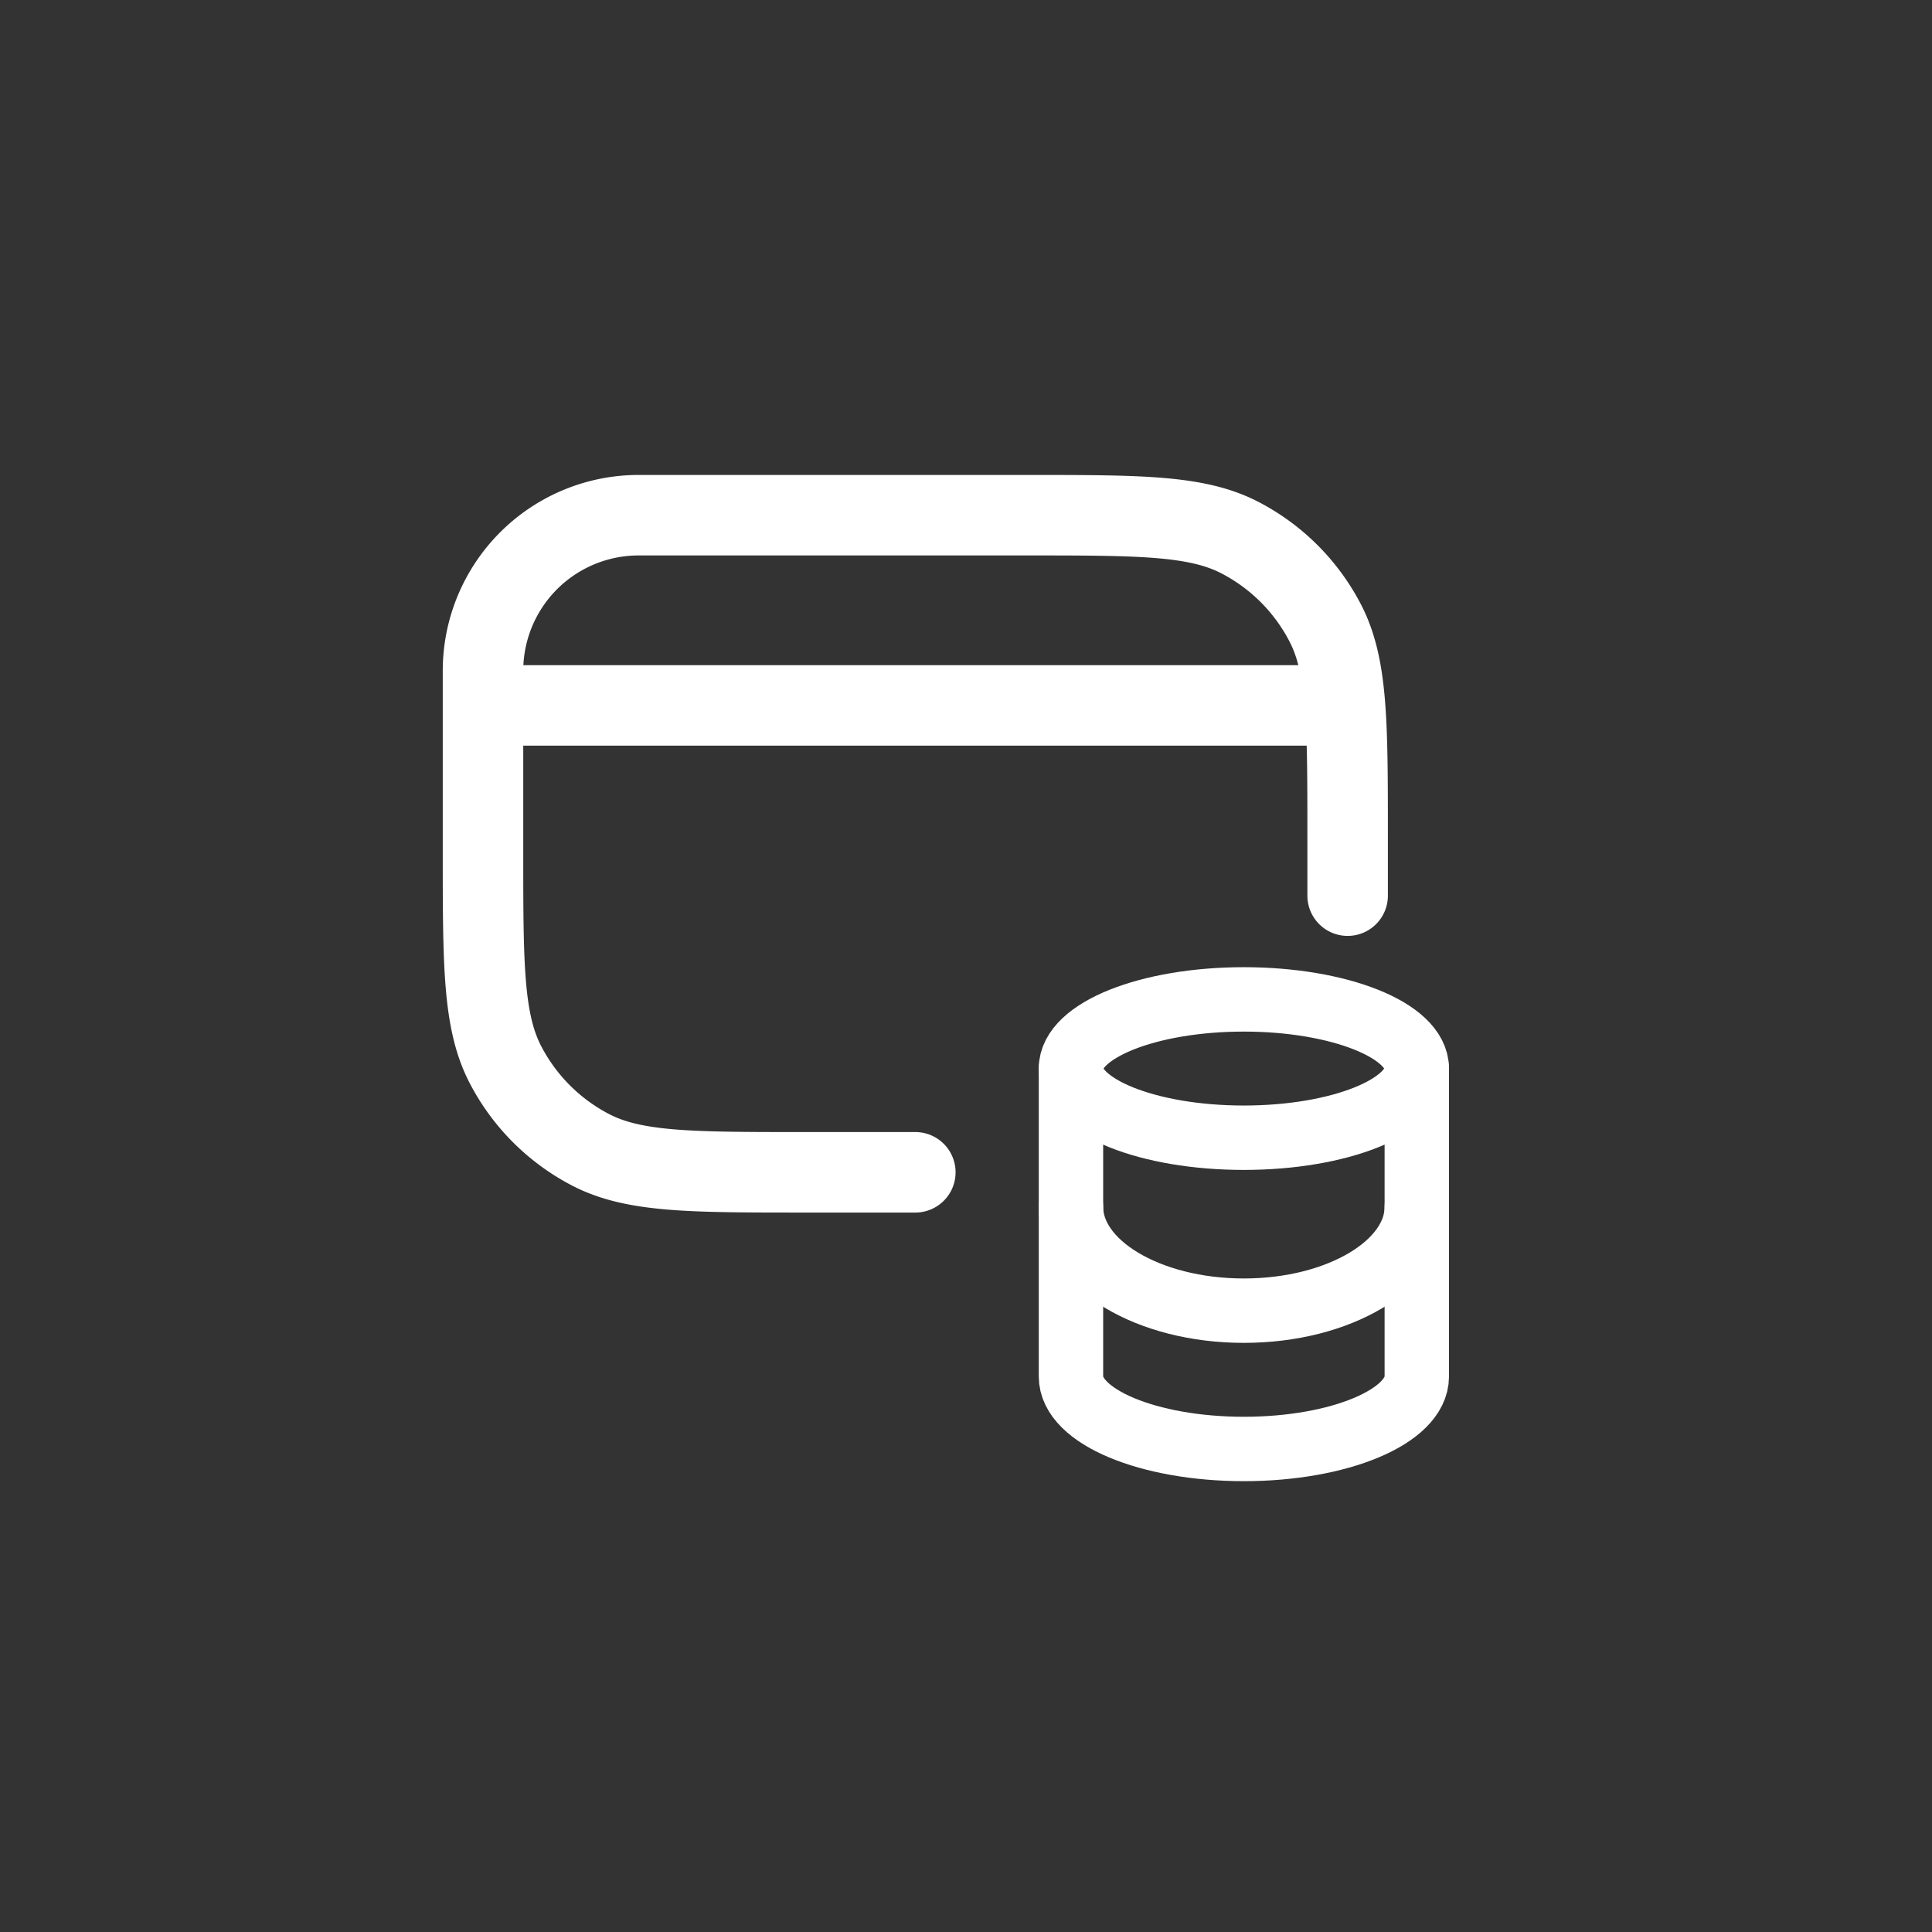
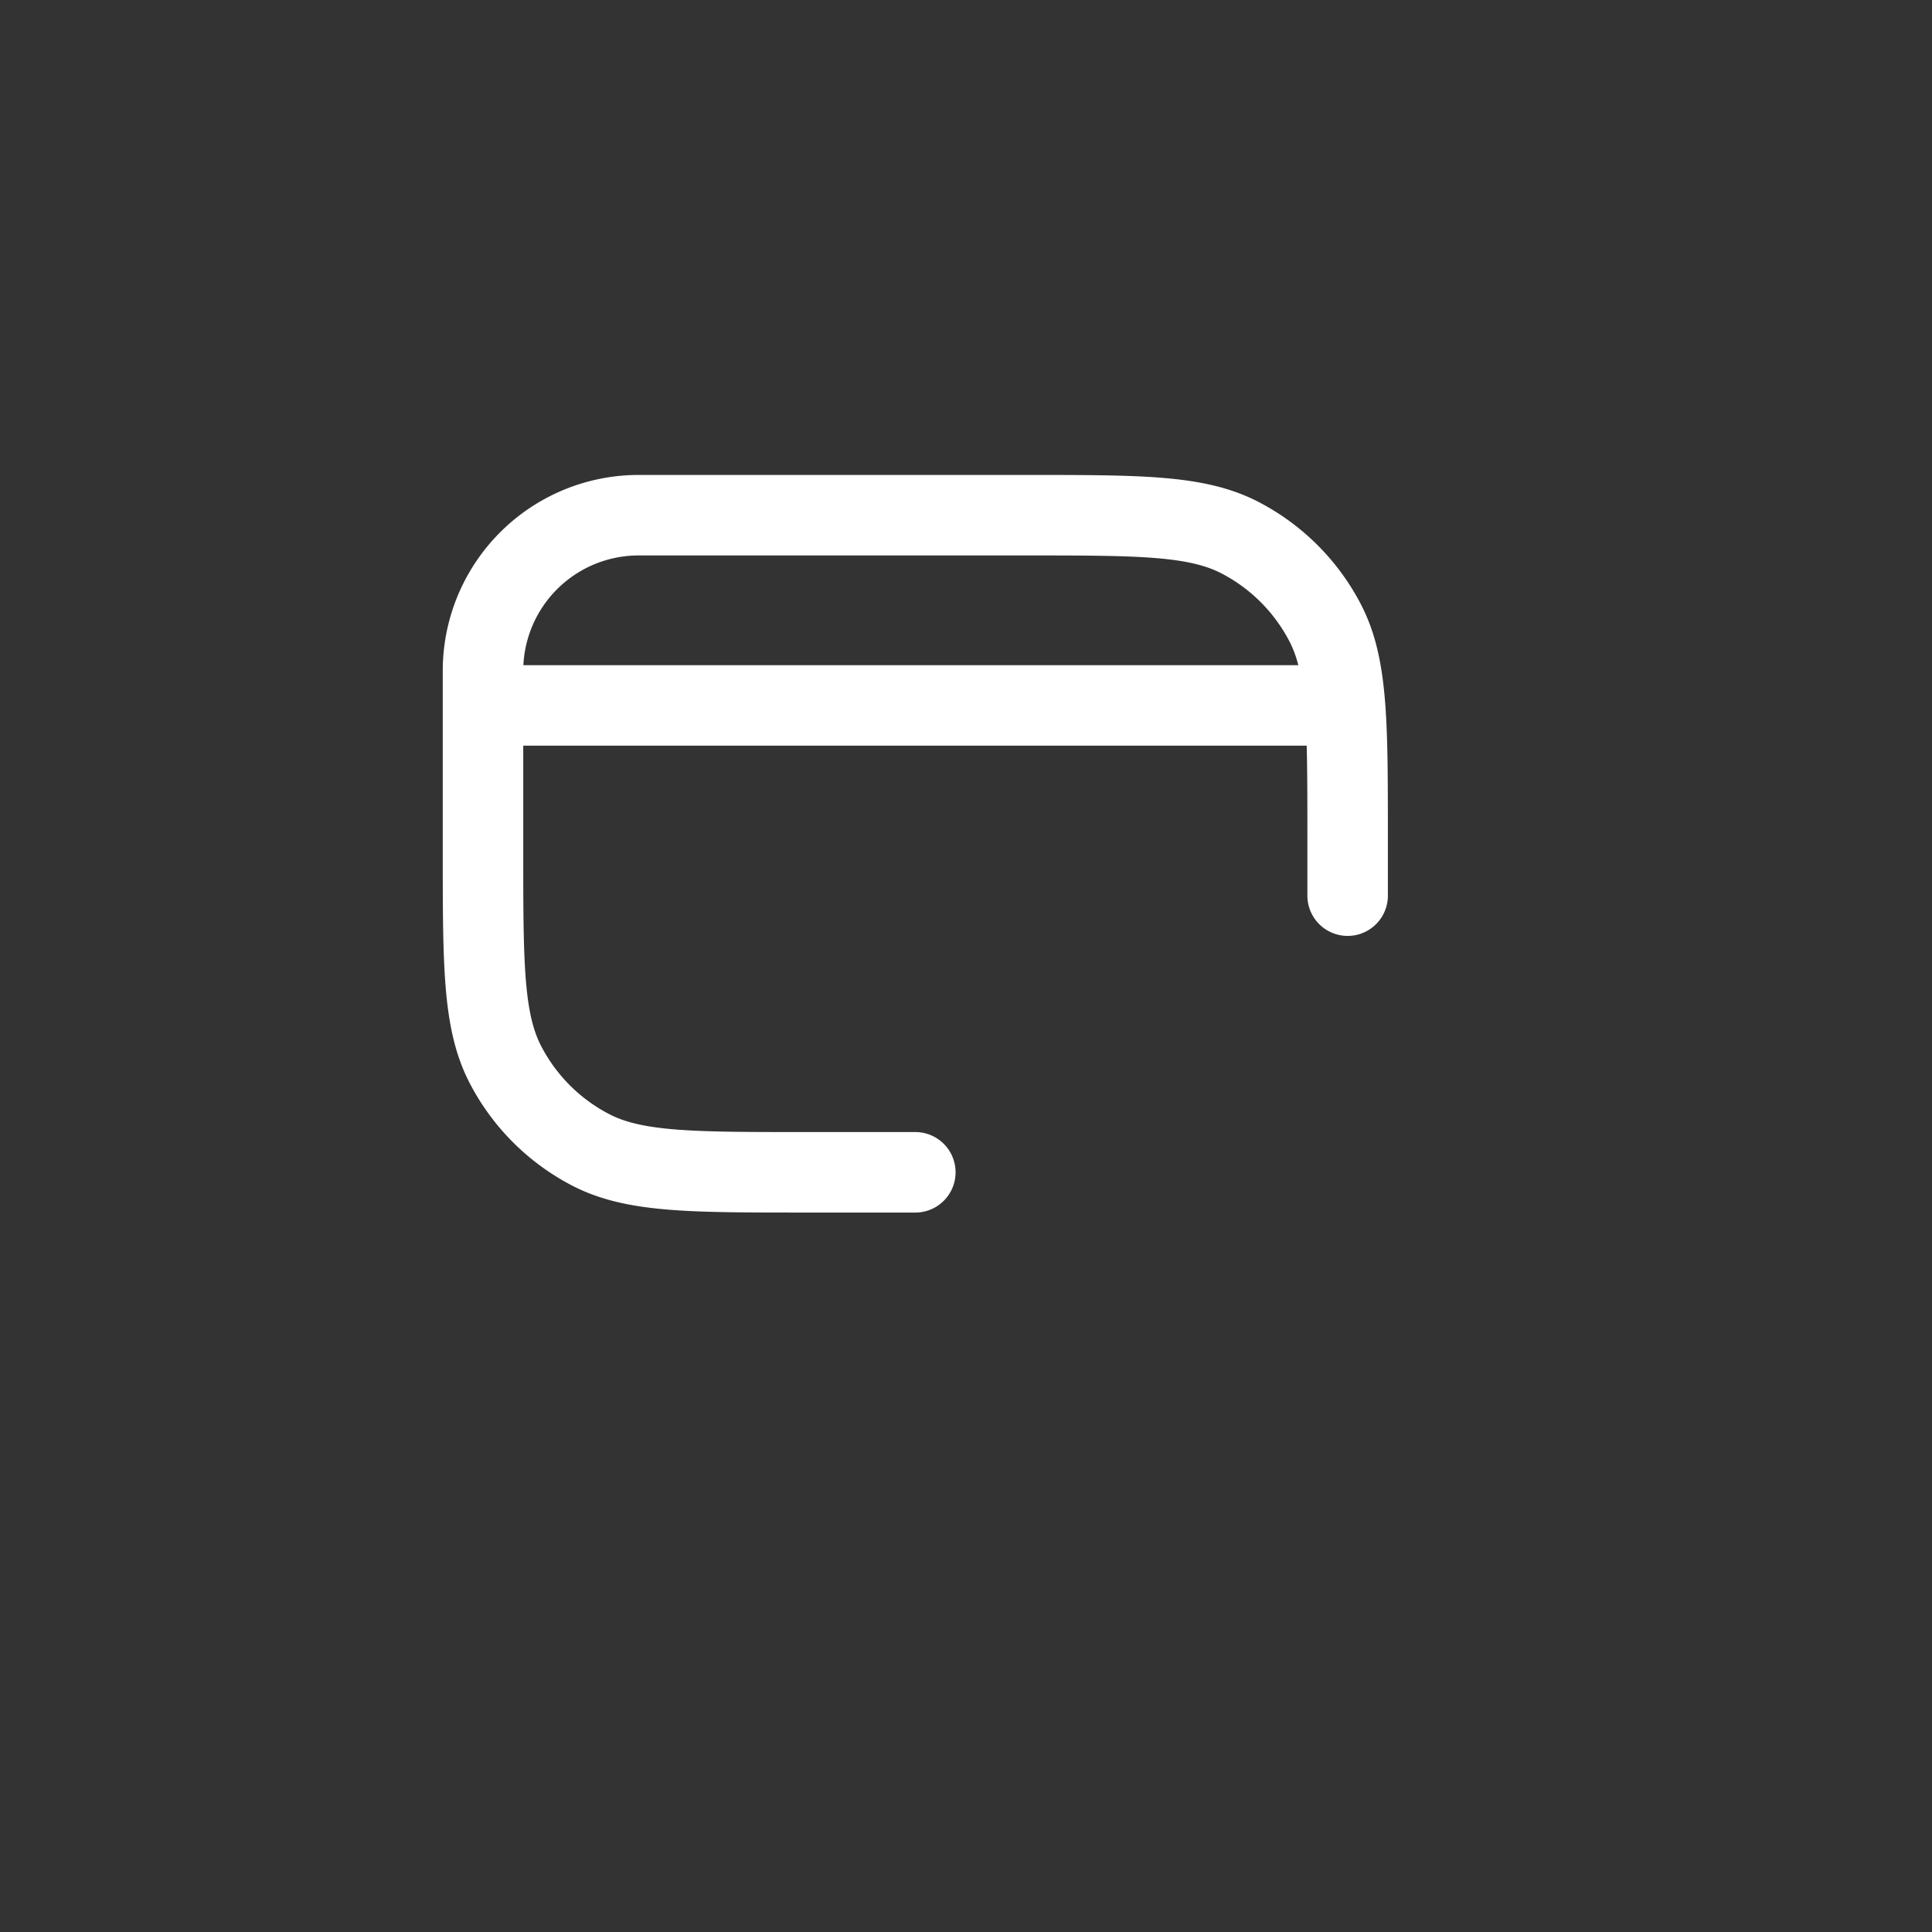
<svg xmlns="http://www.w3.org/2000/svg" width="60" height="60" viewBox="0 0 60 60" fill="none">
  <rect x="0" y="0" width="60" height="60" fill="#333333" stroke="none" />
  <path d="M28.426 36.407h-3.444c-3.53 0-5.296 0-6.64-.698a6.201 6.201 0 0 1-2.644-2.644C15 31.723 15 29.956 15 26.425v-5.592A4.833 4.833 0 0 1 19.833 16v0H31.87c3.53 0 5.296 0 6.64.698a6.2 6.2 0 0 1 2.644 2.644c.698 1.344.698 3.11.698 6.64v1.833m-.537-5.908H15.537" stroke="#fff" stroke-width="2.5" stroke-linecap="round" />
-   <path d="M33.26 33.185v9.564c0 1.243 2.404 2.25 5.37 2.25s5.368-1.007 5.37-2.25v-9.564" stroke="#fff" stroke-width="2" stroke-linecap="round" stroke-linejoin="round" />
-   <path d="M43.998 33.185c0 1.186-2.404 2.148-5.37 2.148s-5.369-.962-5.369-2.148c0-1.187 2.406-2.148 5.37-2.148 2.965 0 5.37.962 5.371 2.148m-10.74 4.296c0 1.78 2.403 3.223 5.369 3.223 2.966 0 5.371-1.443 5.371-3.223" stroke="#fff" stroke-width="2" stroke-linecap="round" stroke-linejoin="round" />
</svg>